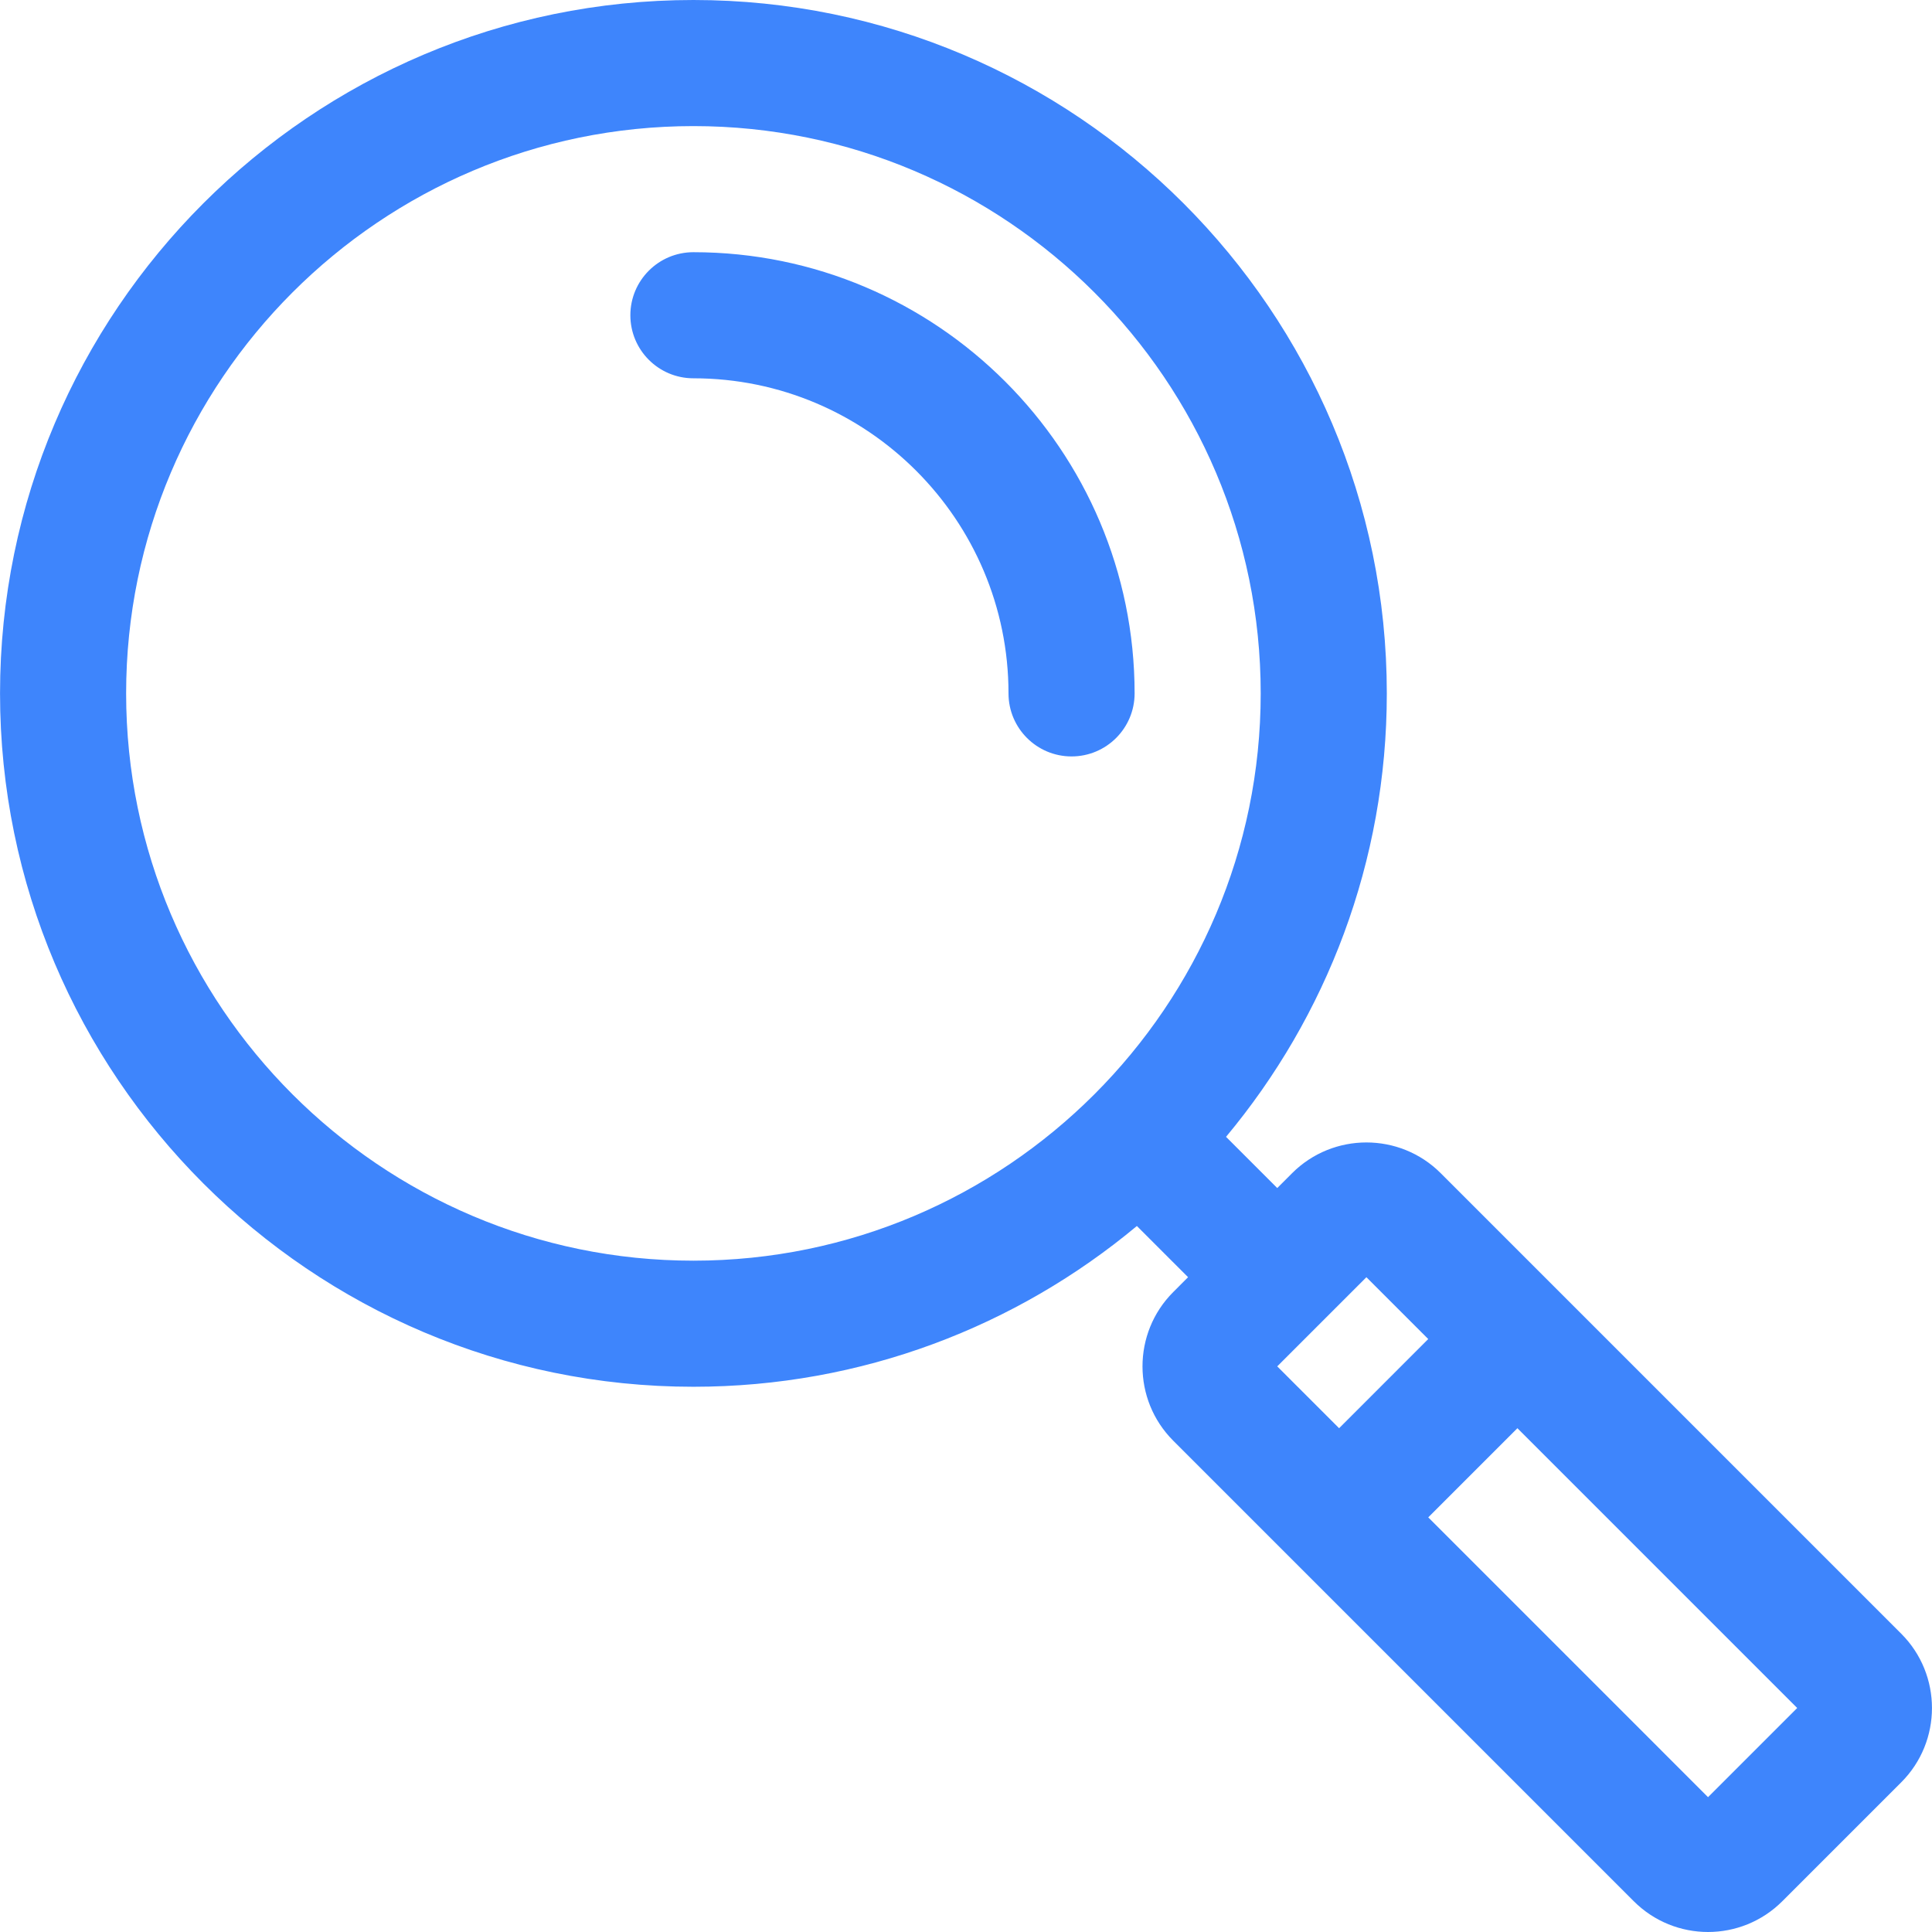
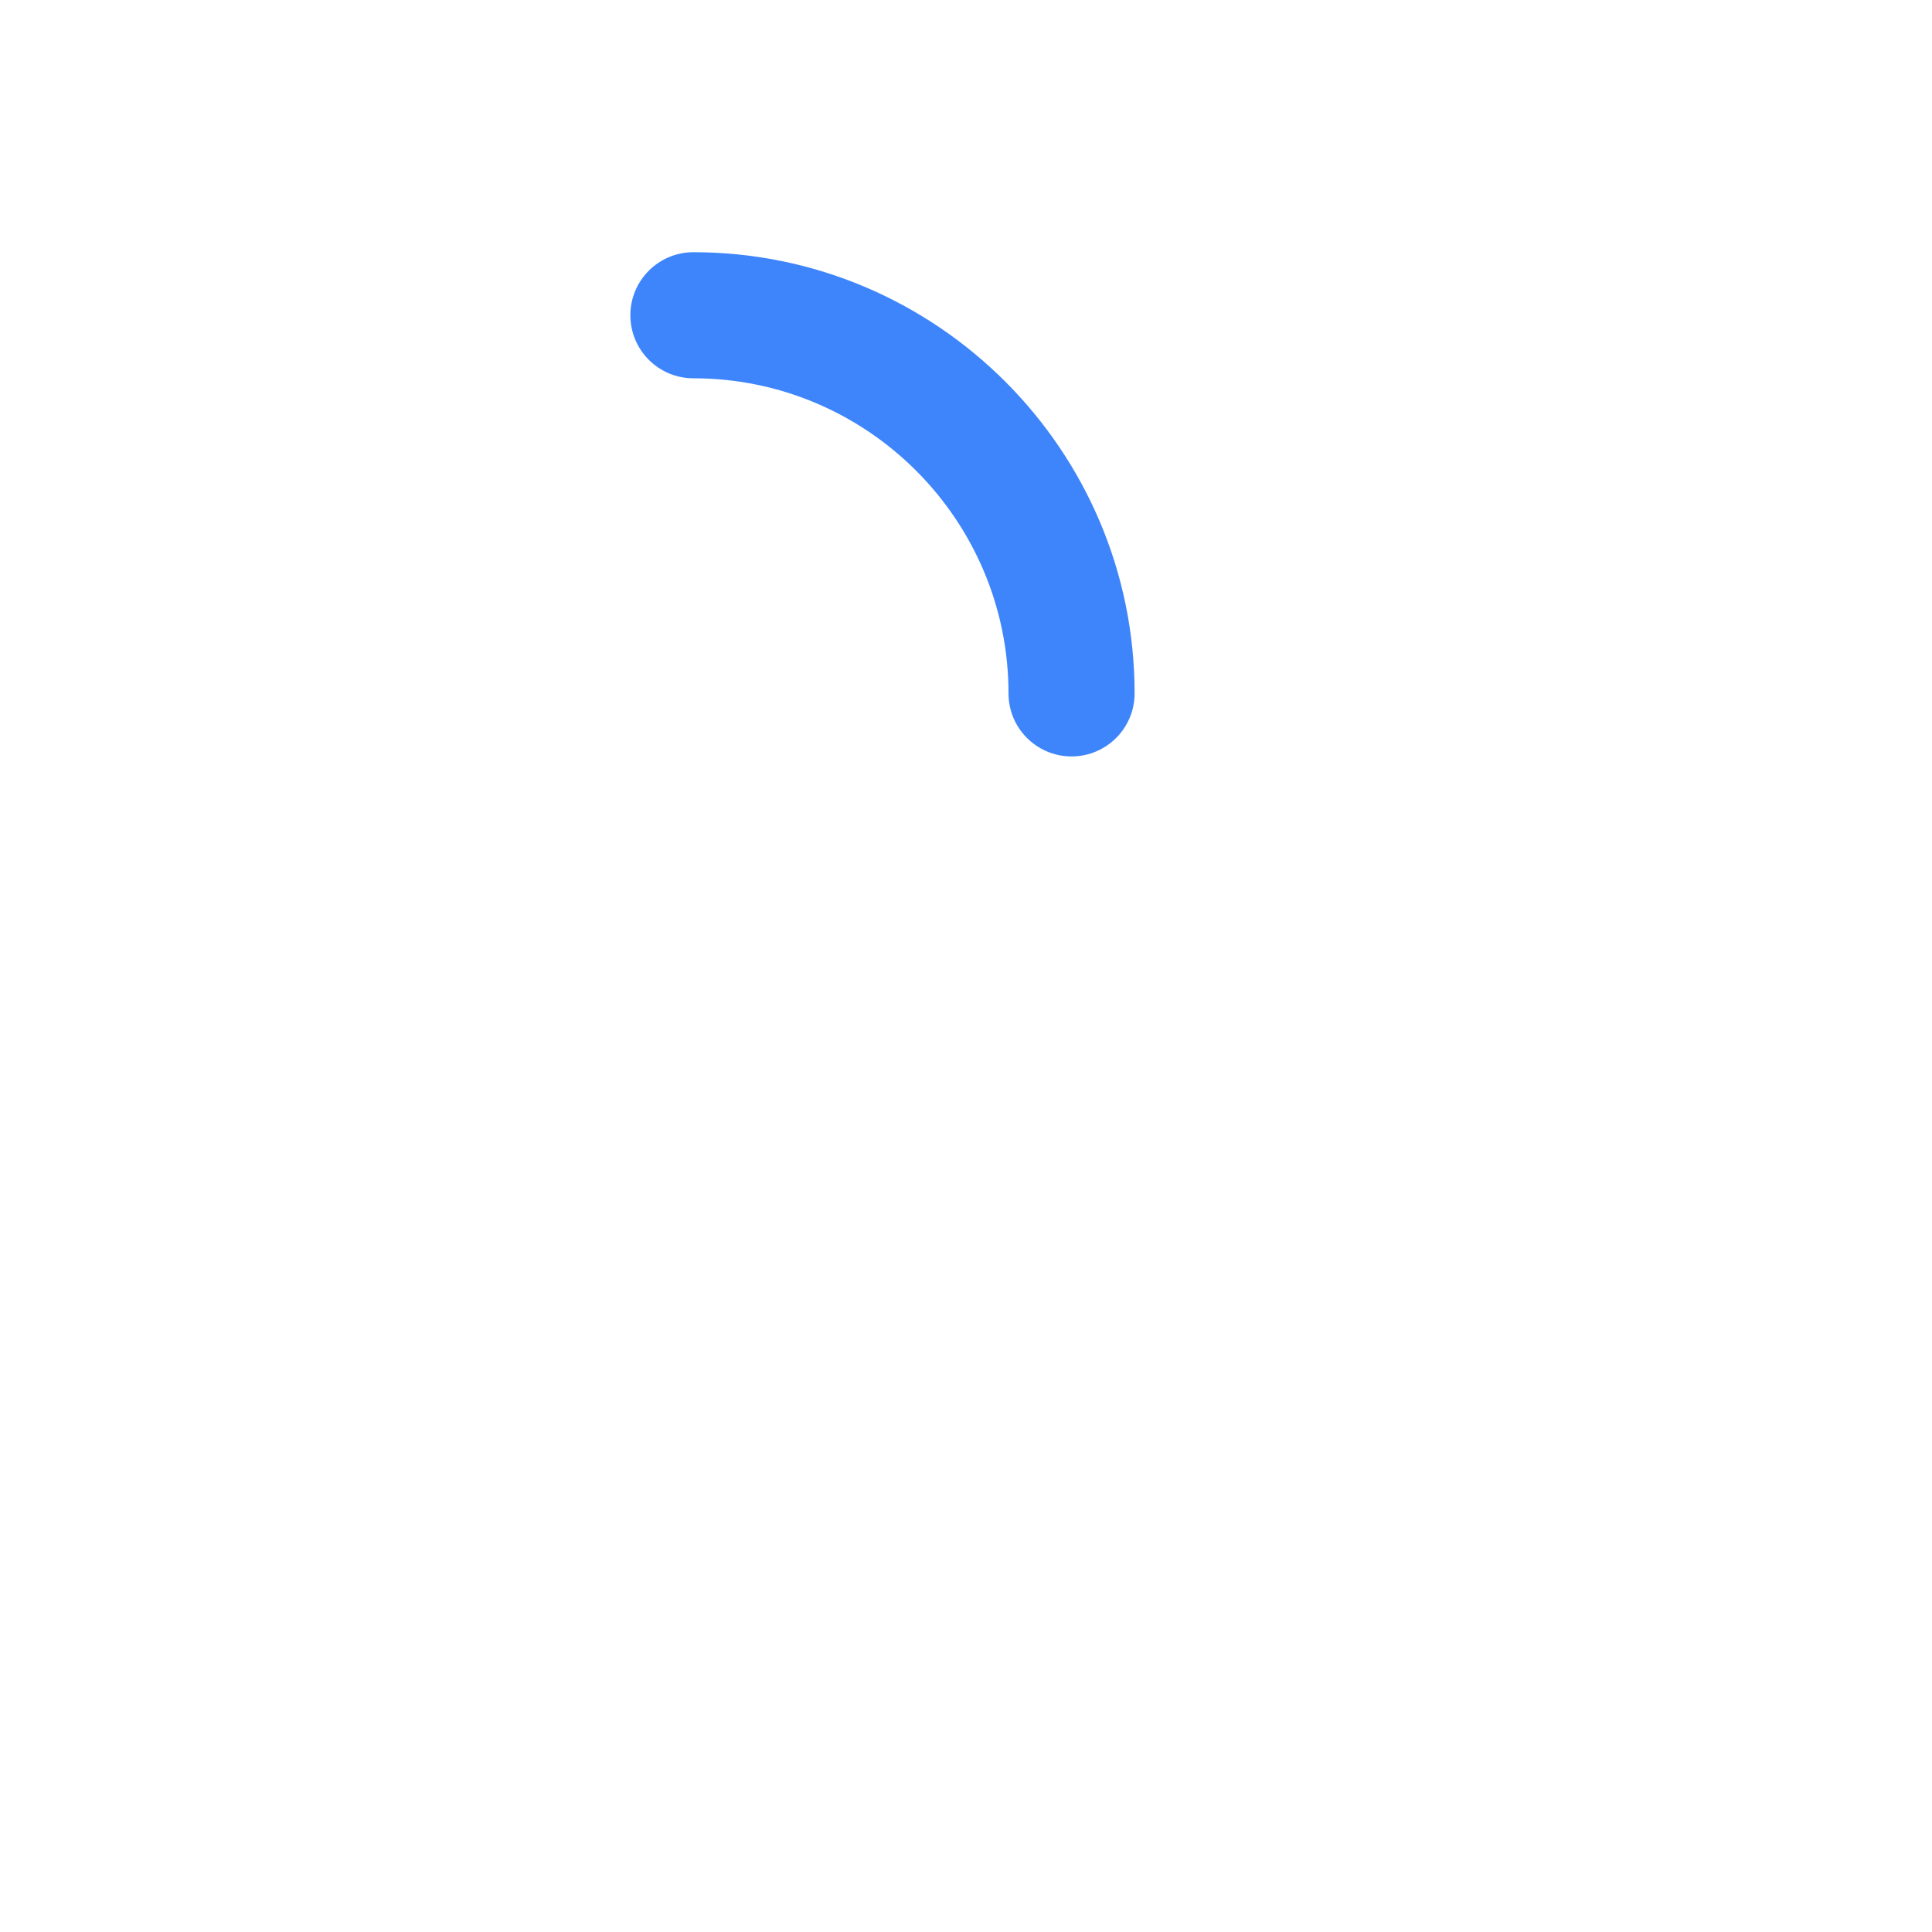
<svg xmlns="http://www.w3.org/2000/svg" width="165" height="165" viewBox="0 0 165 165" fill="none">
  <g clip-path="url(#clip0_162_125)">
-     <path d="M162.373 139.525L133.402 110.554C133.401 110.553 133.401 110.553 133.4 110.552C133.399 110.551 133.399 110.551 133.398 110.55L123.042 100.194C119.544 96.695 113.851 96.694 110.351 100.194L109.082 101.463L104.708 97.09C113.276 86.817 118.439 73.609 118.439 59.218C118.438 26.565 91.873 0 59.22 0C26.567 0 0.003 26.565 0.003 59.218C0.003 91.87 26.567 118.435 59.22 118.435C73.612 118.435 86.82 113.273 97.093 104.705L101.466 109.078L100.197 110.348C96.699 113.846 96.699 119.54 100.197 123.039L139.527 162.369C143.034 165.876 148.712 165.877 152.219 162.369L162.373 152.216C165.872 148.717 165.872 143.024 162.373 139.525ZM59.22 107.666C32.506 107.666 10.772 85.932 10.772 59.218C10.772 32.503 32.506 10.769 59.22 10.769C85.935 10.769 107.669 32.503 107.669 59.218C107.669 85.932 85.935 107.666 59.22 107.666ZM109.081 116.693L116.696 109.079L121.977 114.36L114.363 121.975L109.081 116.693ZM145.873 153.485L121.977 129.589L129.592 121.974L153.488 145.87L145.873 153.485Z" fill="#3E85FC" />
-     <path d="M59.22 21.539C56.246 21.539 53.835 23.95 53.835 26.923C53.835 29.897 56.246 32.308 59.22 32.308C74.058 32.308 86.13 44.379 86.13 59.217C86.13 62.191 88.541 64.602 91.515 64.602C94.489 64.602 96.9 62.191 96.9 59.217C96.9 38.441 79.996 21.539 59.22 21.539Z" fill="#3E85FC" />
+     <path d="M59.22 21.539C56.246 21.539 53.835 23.95 53.835 26.923C53.835 29.897 56.246 32.308 59.22 32.308C74.058 32.308 86.13 44.379 86.13 59.217C86.13 62.191 88.541 64.602 91.515 64.602C94.489 64.602 96.9 62.191 96.9 59.217C96.9 38.441 79.996 21.539 59.22 21.539" fill="#3E85FC" />
  </g>
  <defs>
    <clipPath id="clip0_162_125">
      <rect width="165" height="165" fill="white" />
    </clipPath>
  </defs>
</svg>